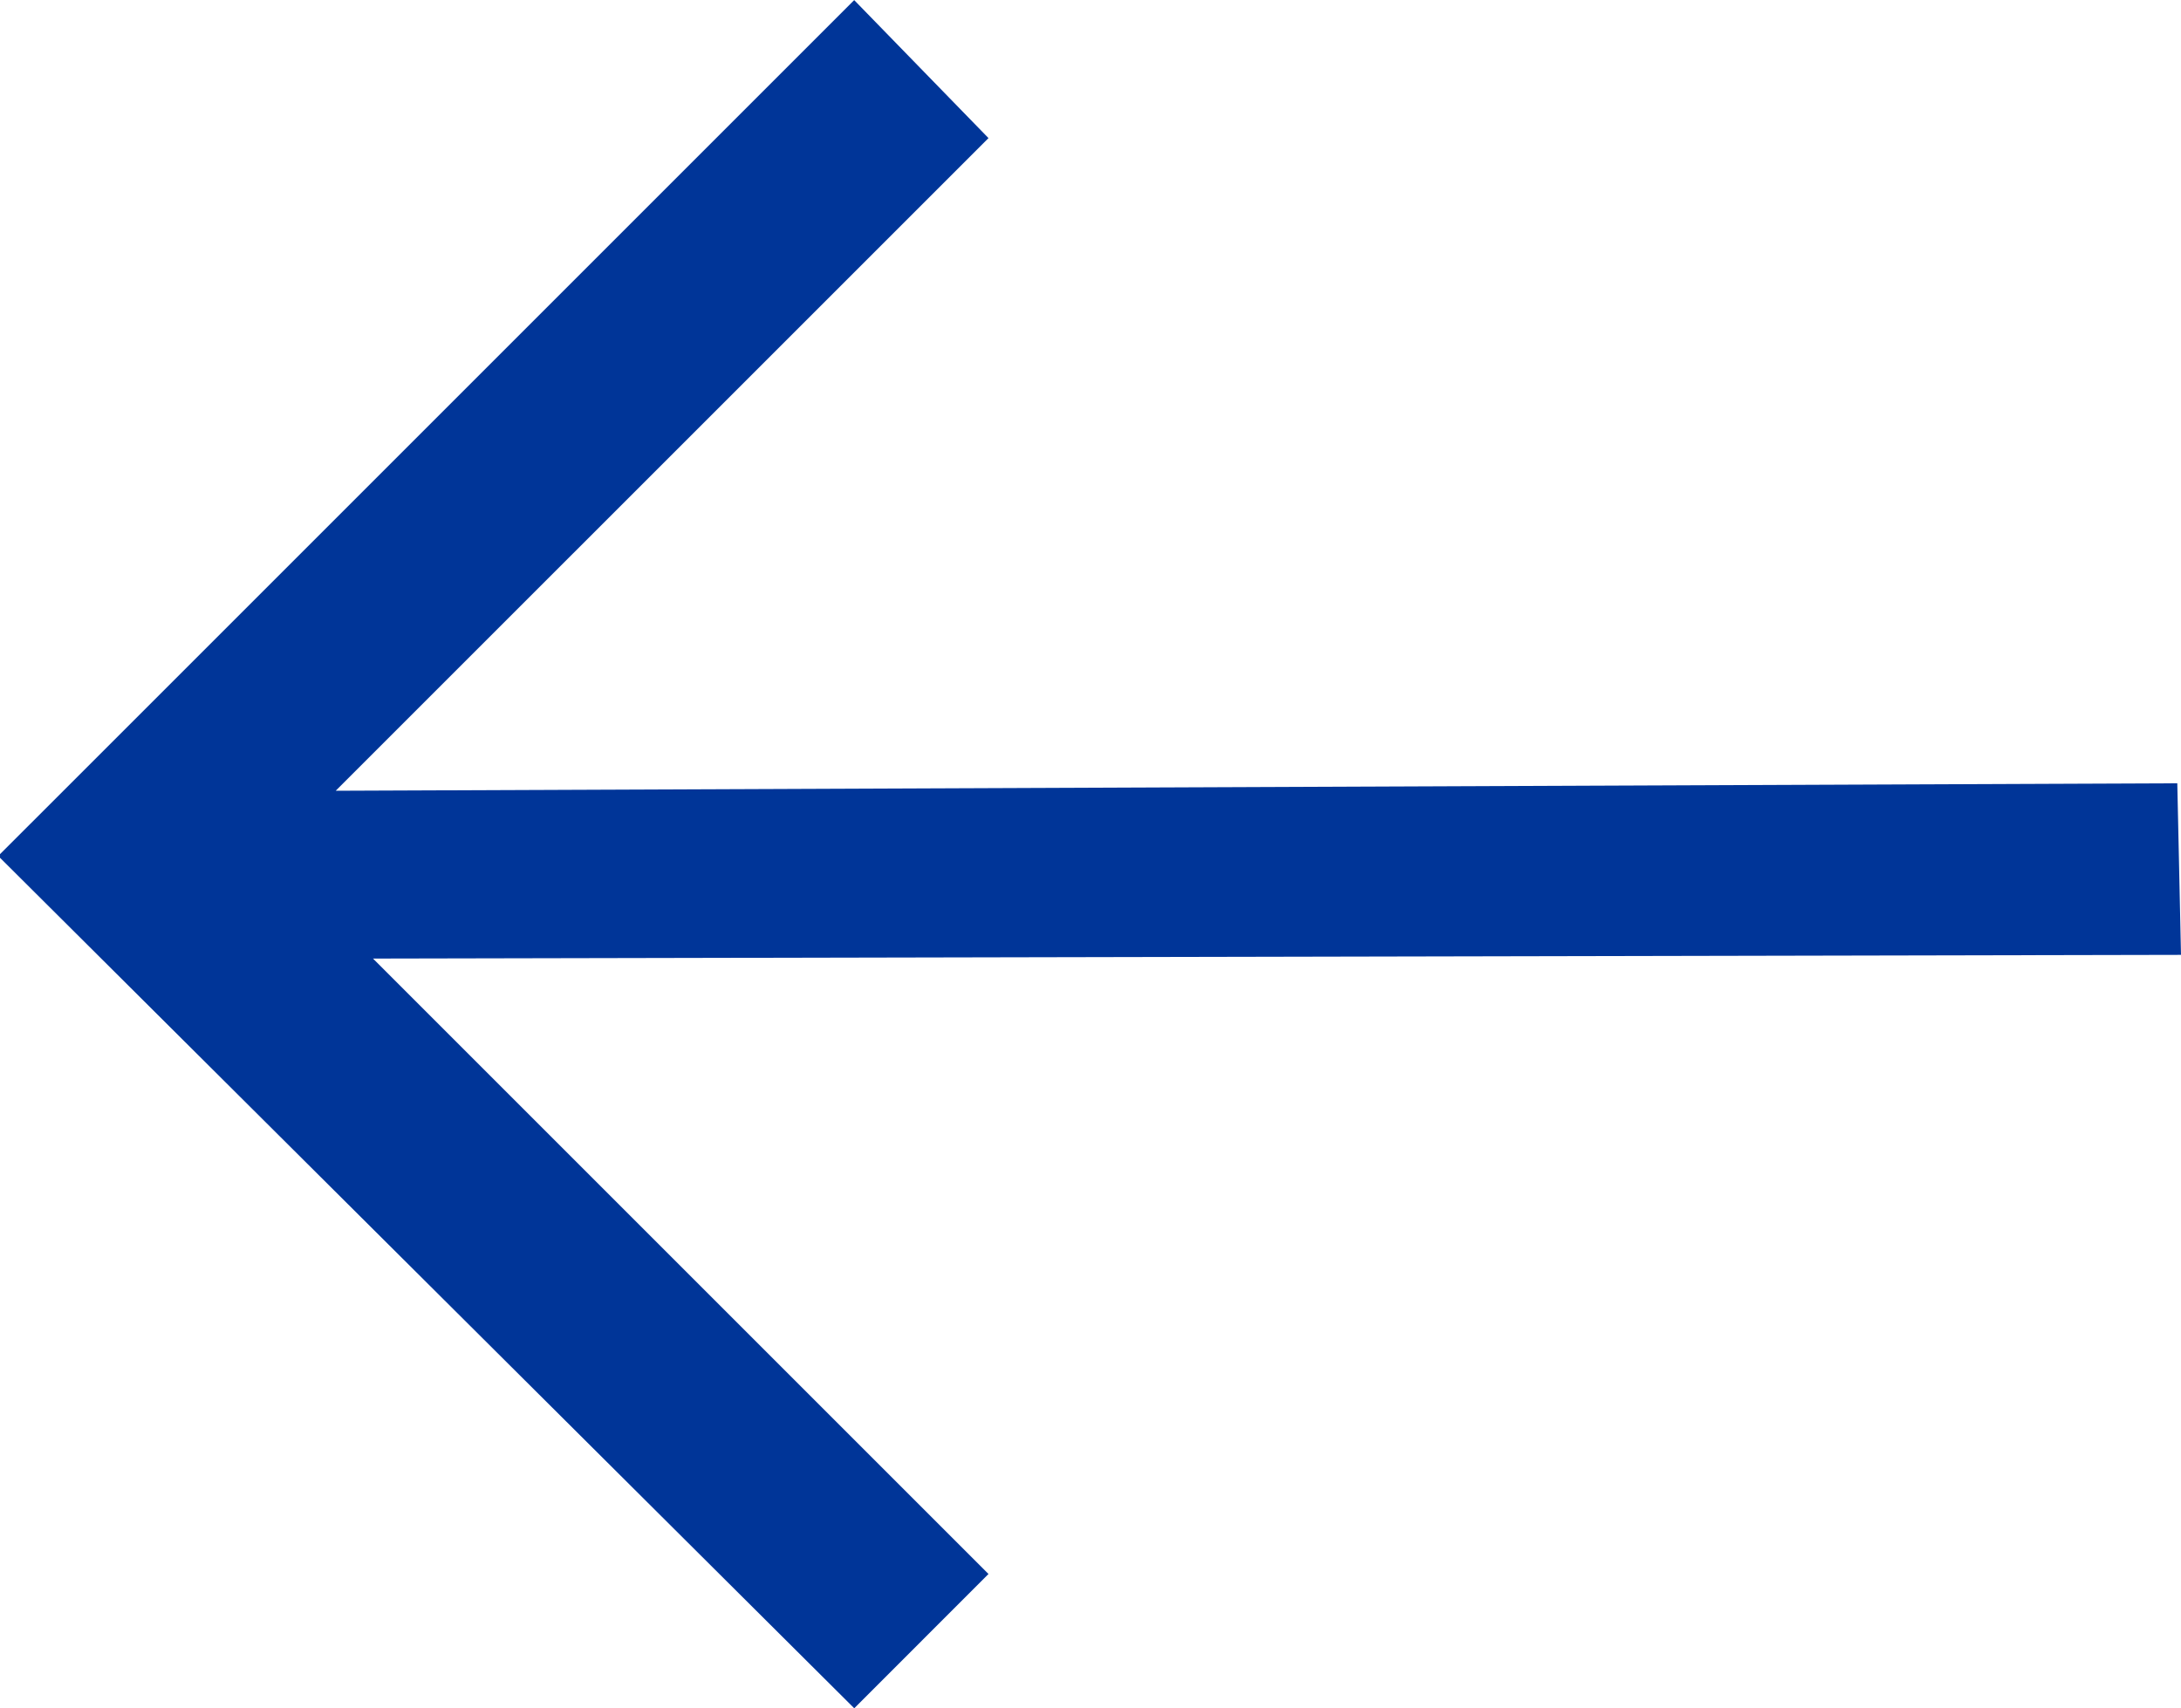
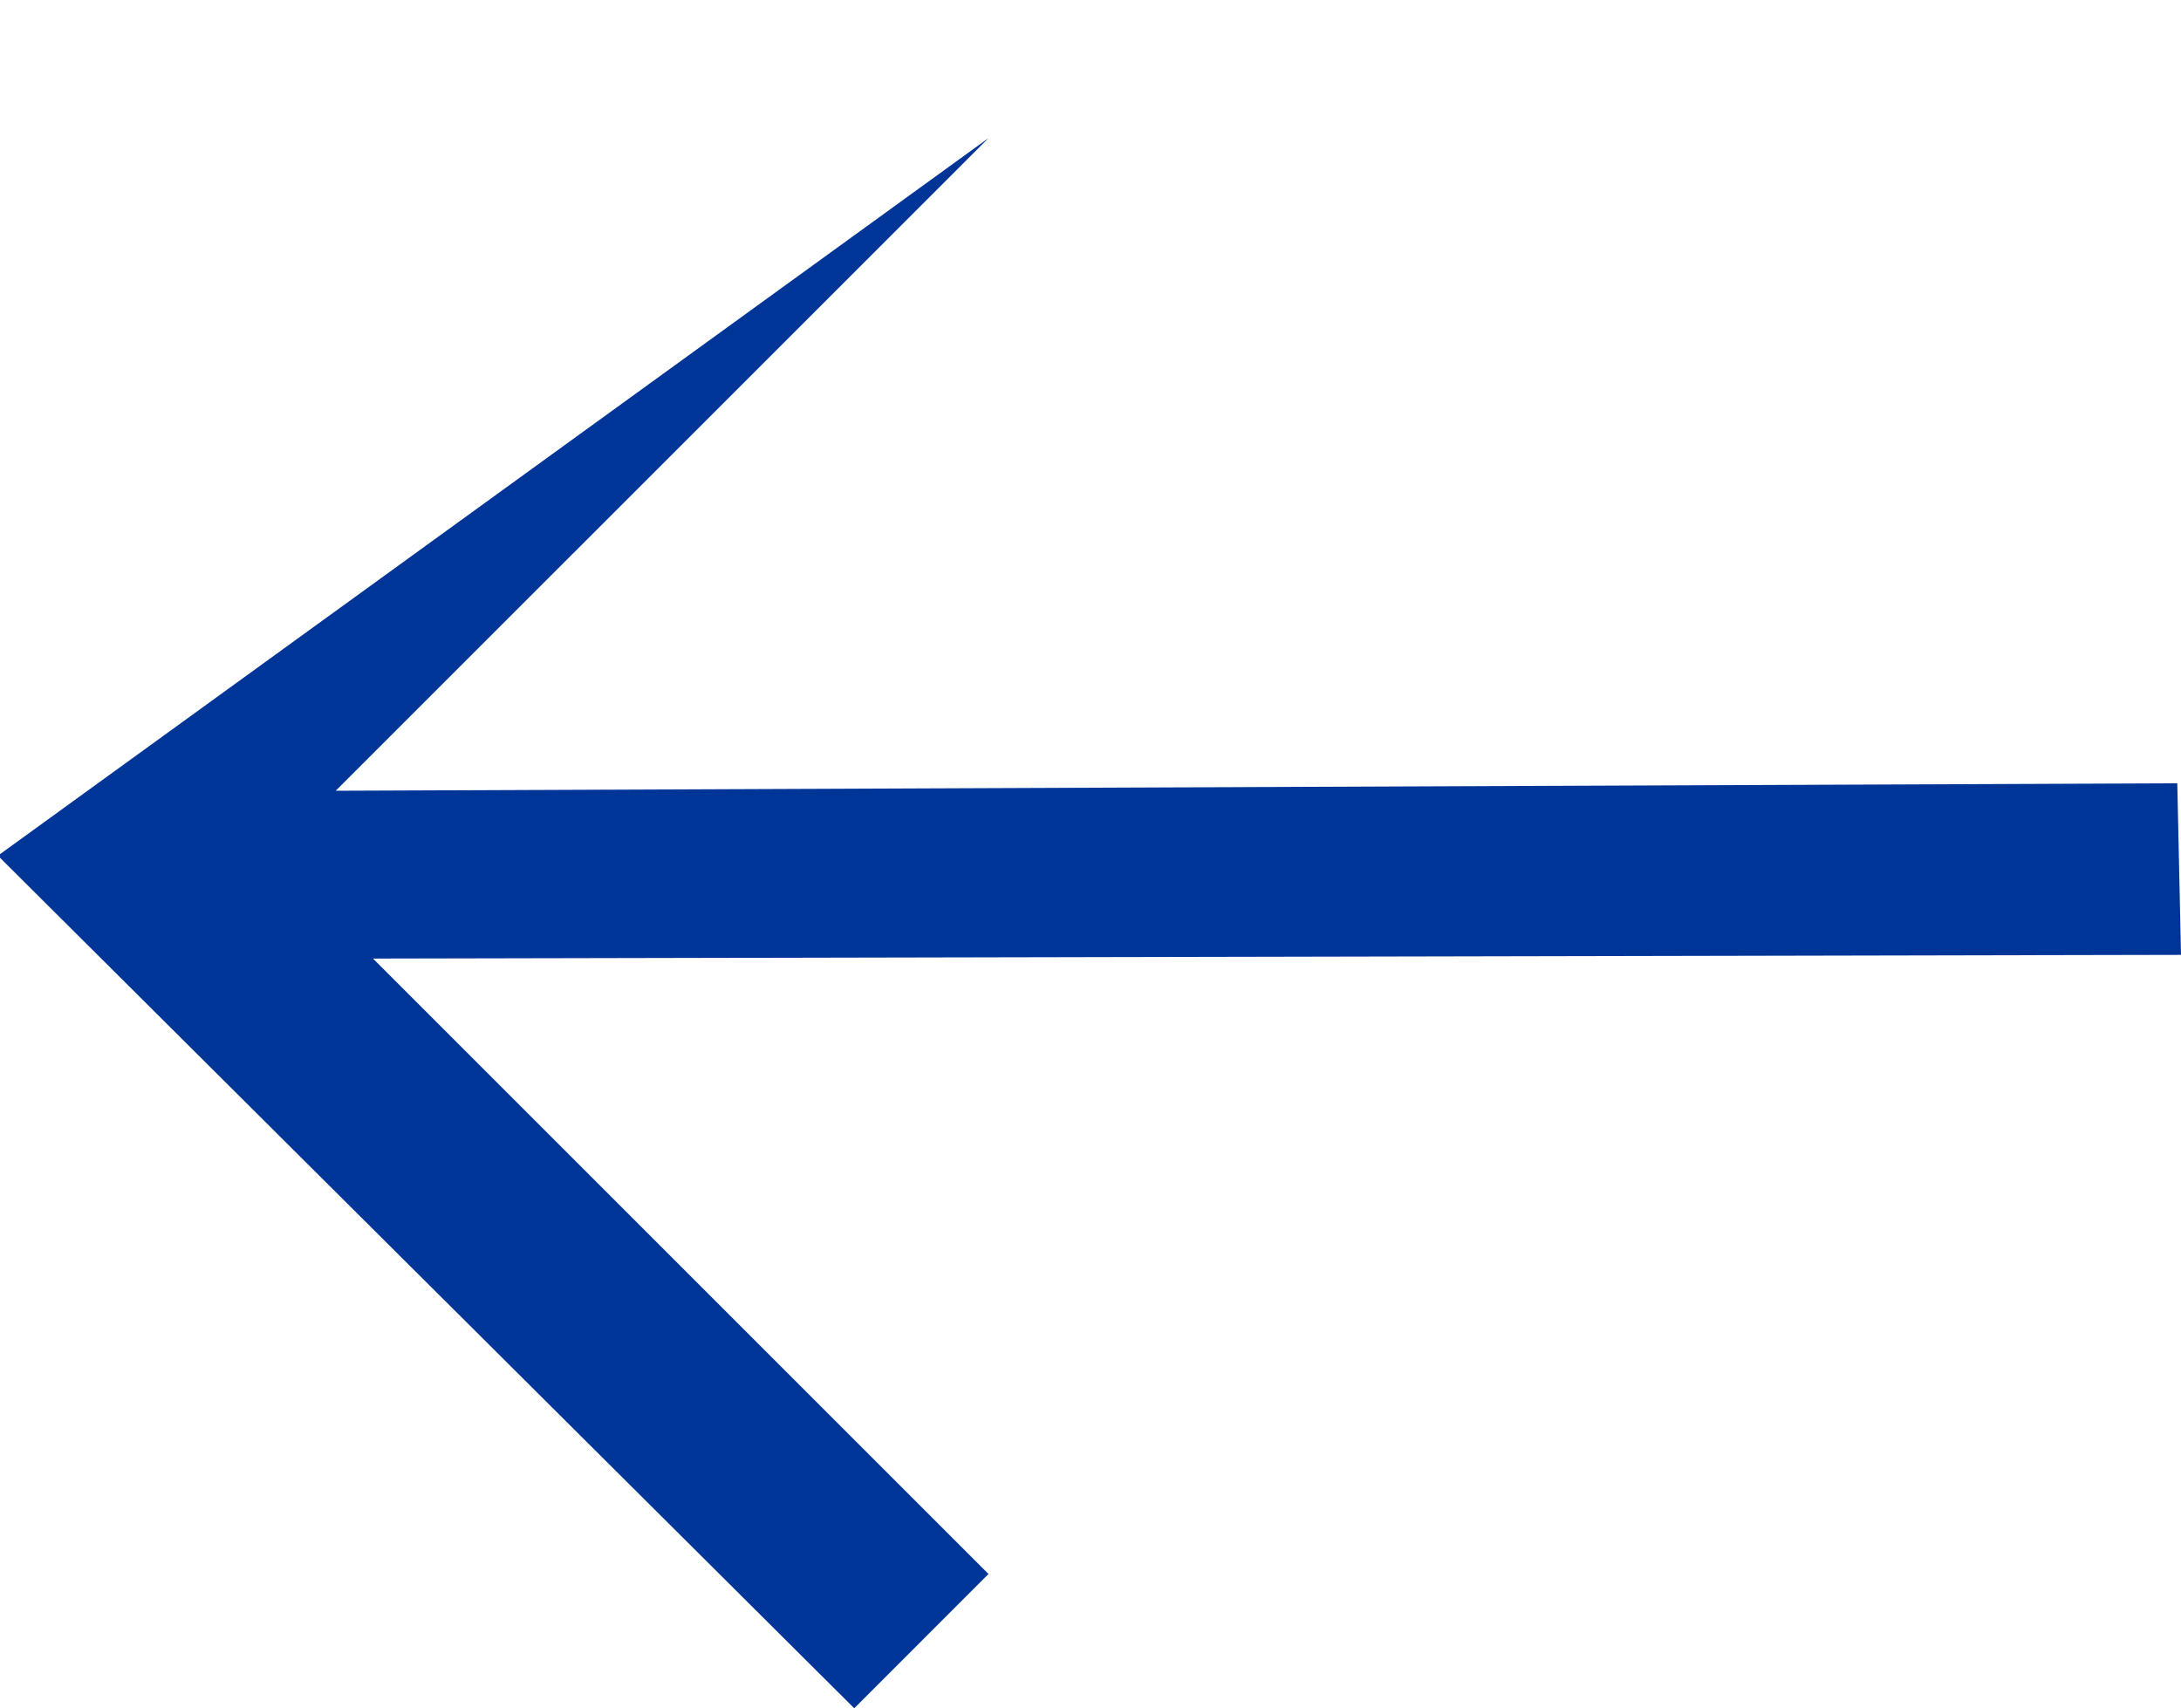
<svg xmlns="http://www.w3.org/2000/svg" width="40" height="31.333" viewBox="0 0 40 31.333">
-   <path id="gallery-previous" d="M28.333,0,25.871,2.463,37.159,13.751,4,13.819l.068,3.147,33.775-.137L25.871,28.8l2.463,2.531,13.2-13.2L44,15.666V15.6Z" transform="translate(44 31.333) rotate(180)" fill="#003598" />
+   <path id="gallery-previous" d="M28.333,0,25.871,2.463,37.159,13.751,4,13.819l.068,3.147,33.775-.137L25.871,28.8L44,15.666V15.6Z" transform="translate(44 31.333) rotate(180)" fill="#003598" />
</svg>